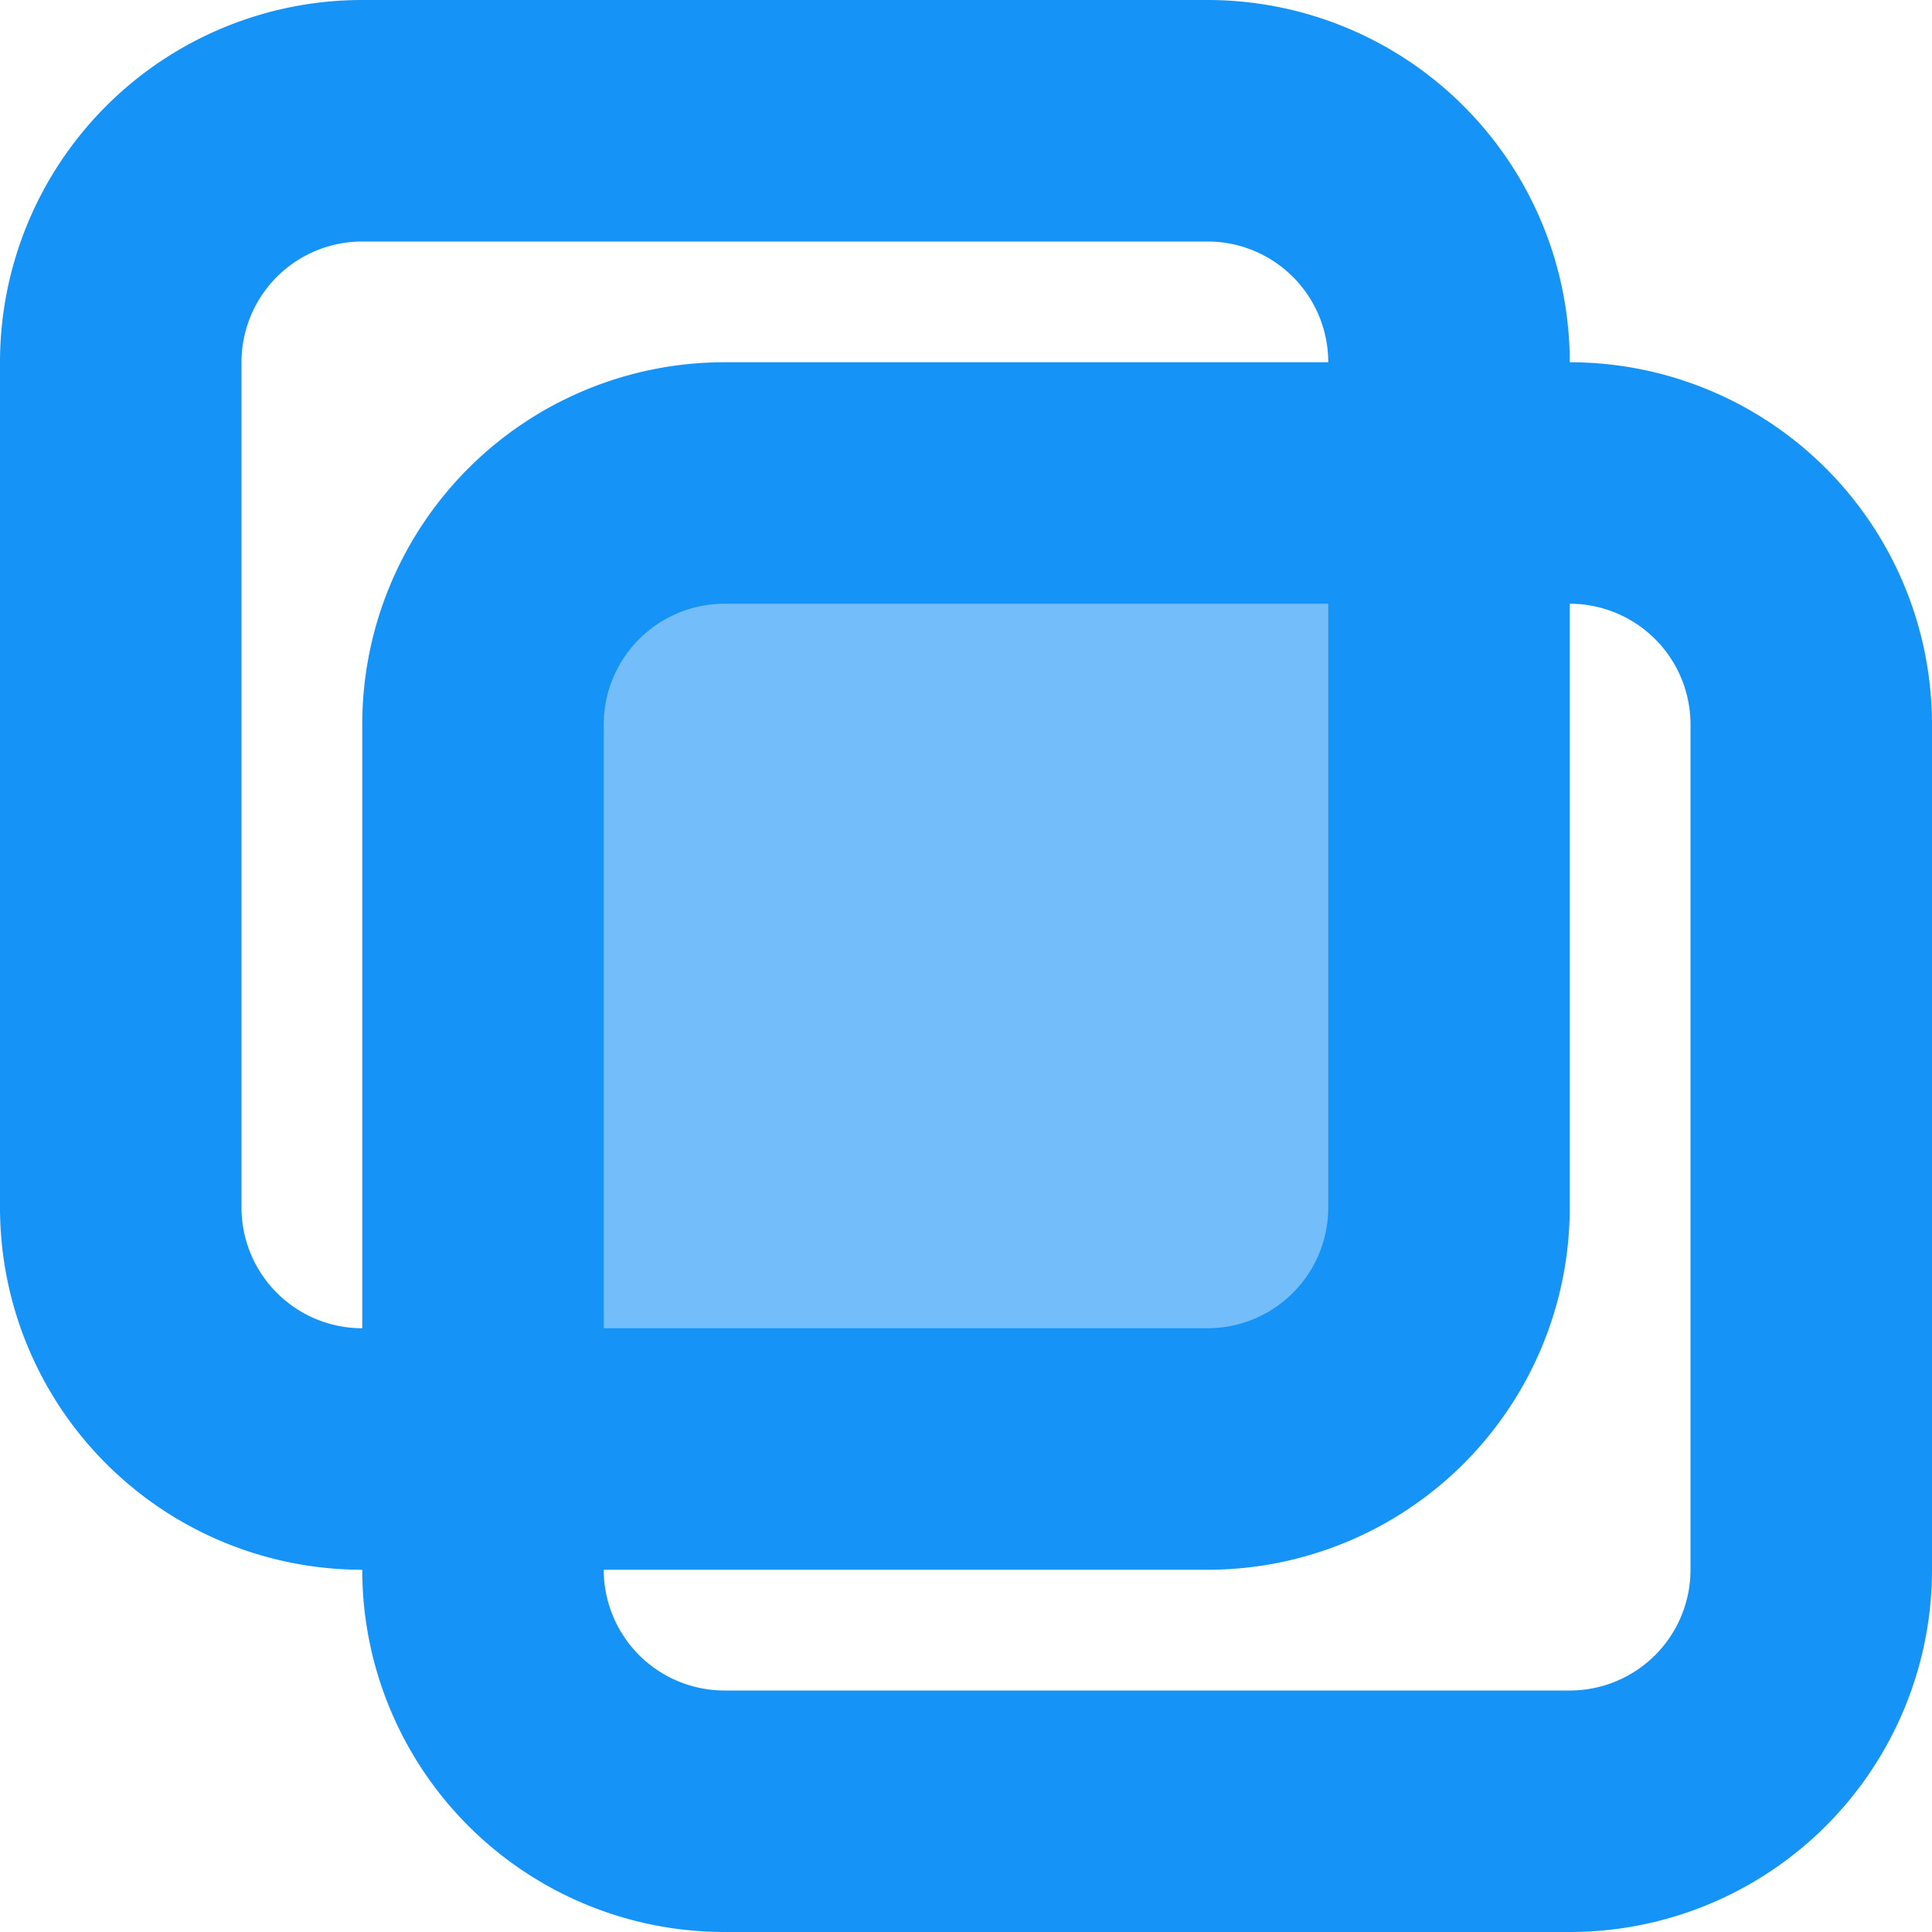
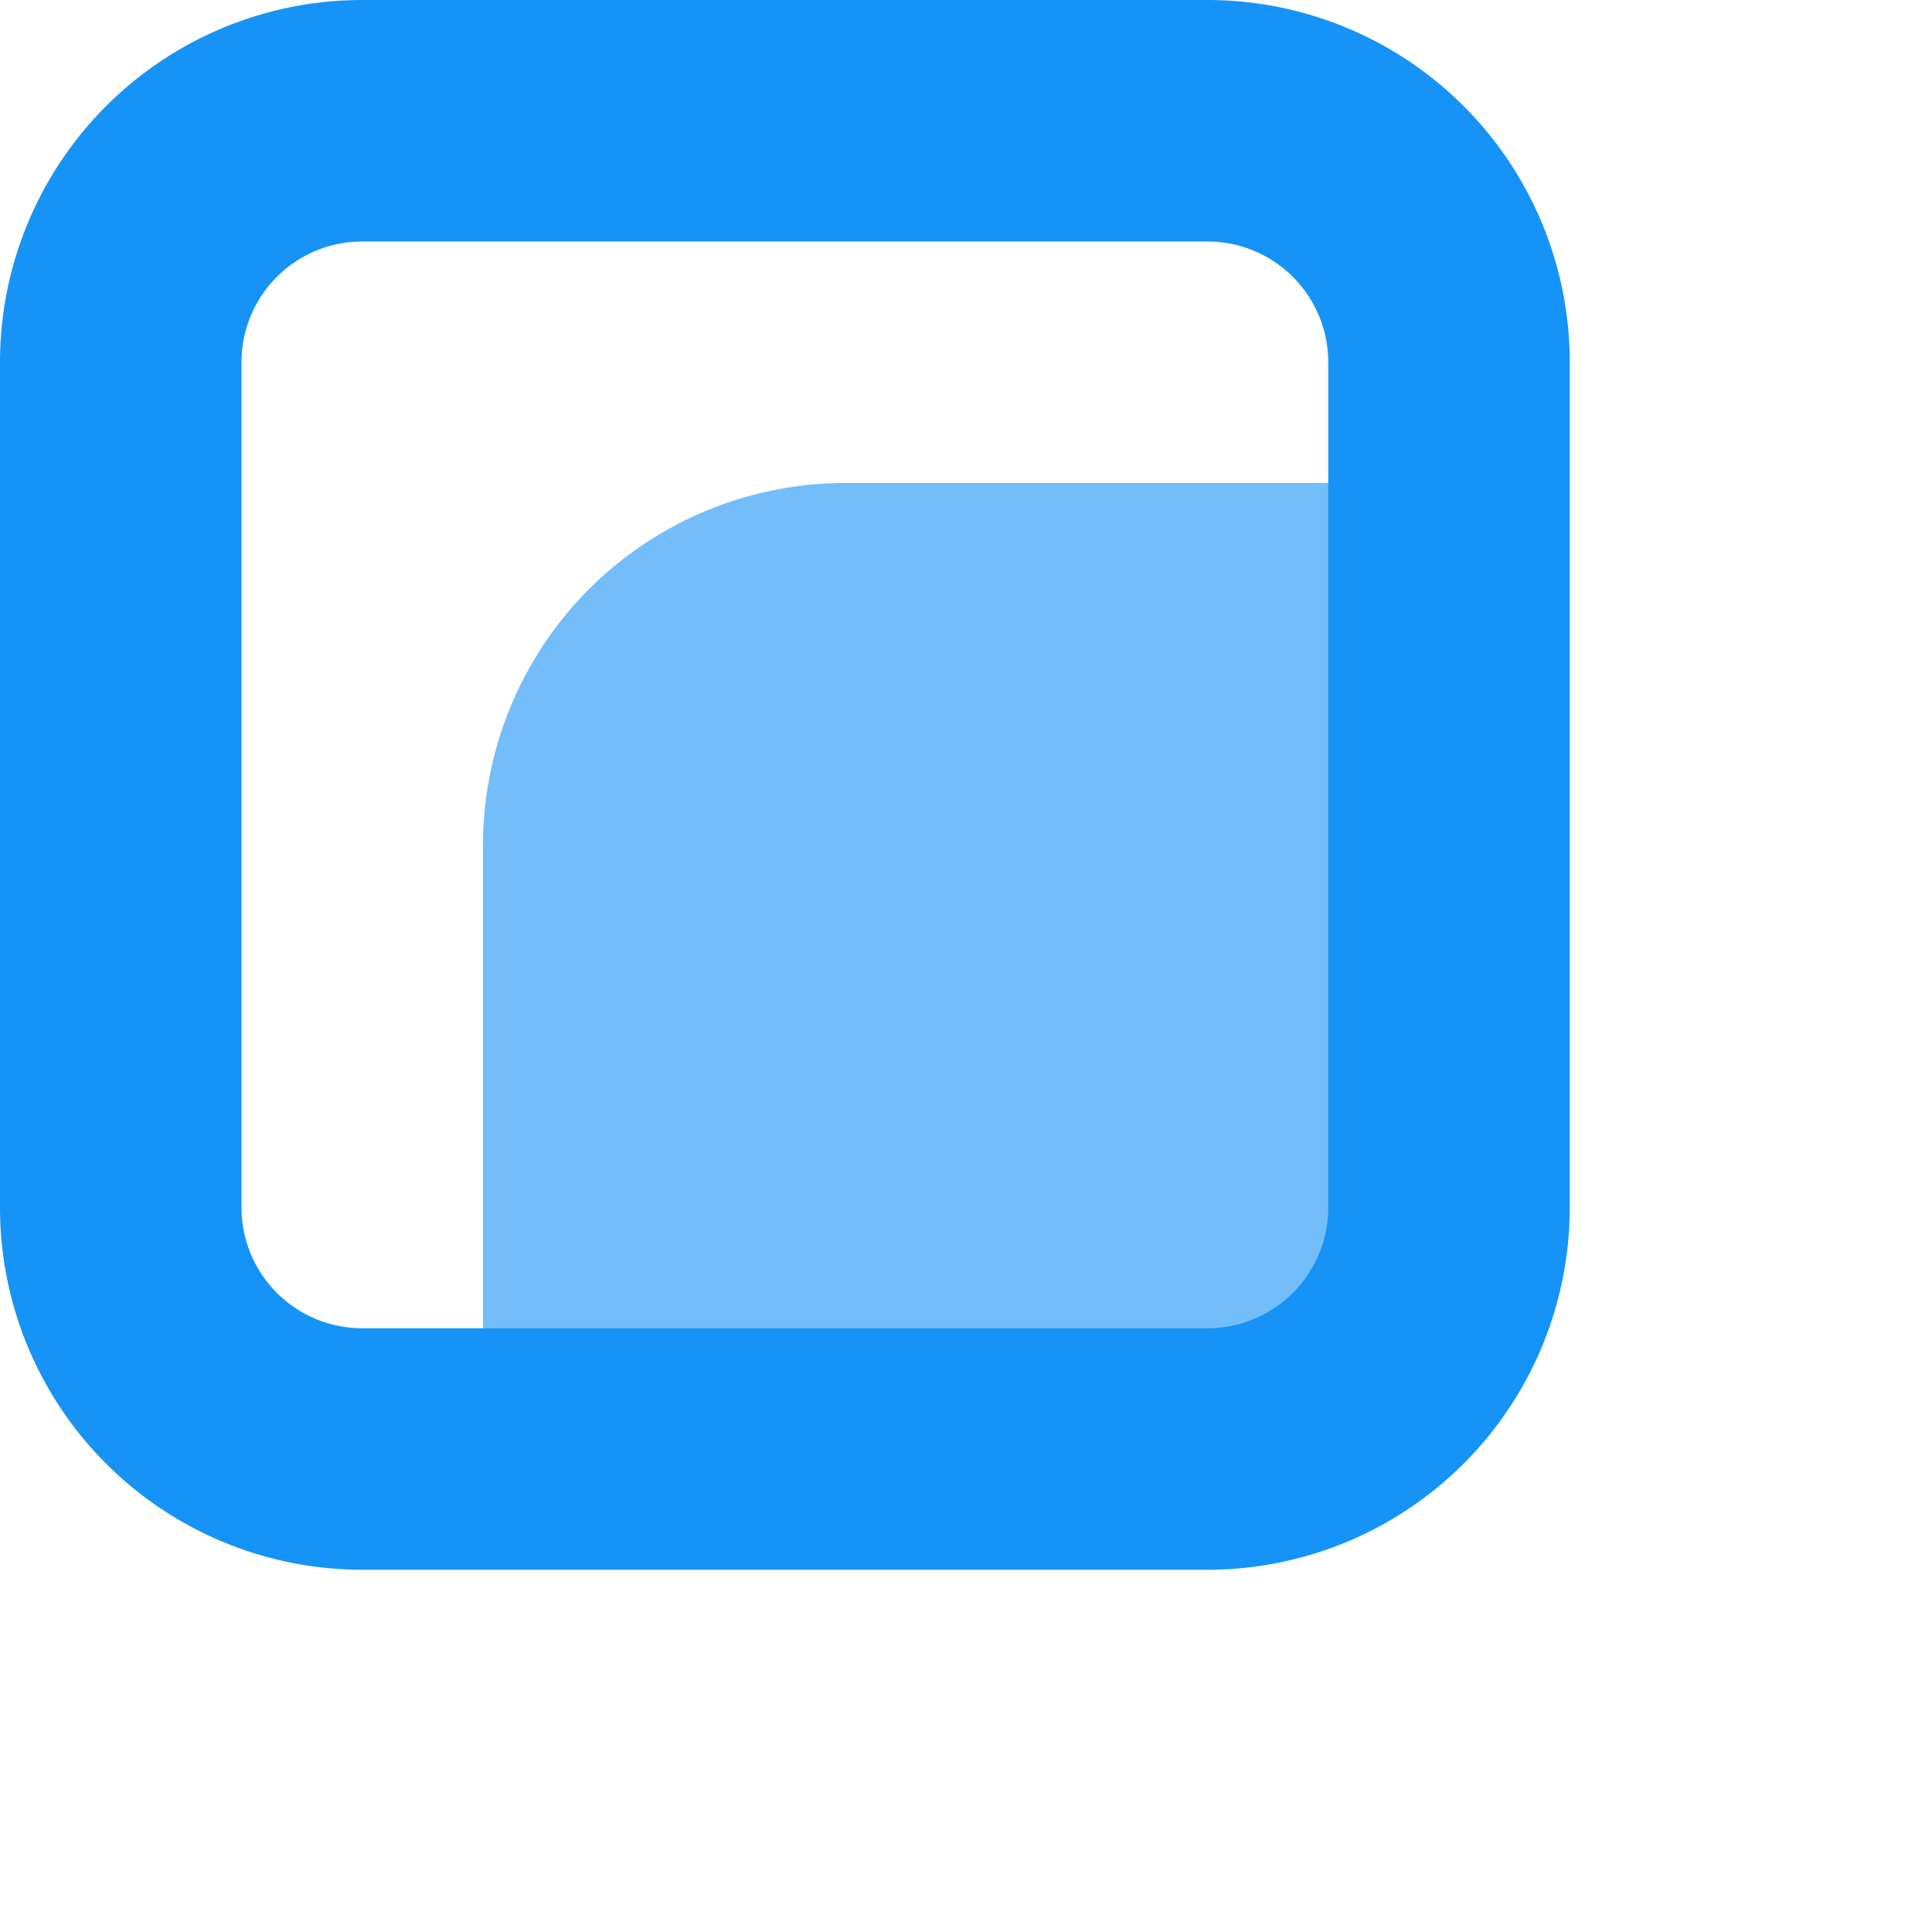
<svg xmlns="http://www.w3.org/2000/svg" t="1729347319173" class="icon" viewBox="0 0 1024 1024" version="1.1" p-id="15215" width="200" height="200">
  <path d="M192 128a64 64 0 0 0-64 64v448a64 64 0 0 0 64 64h448a64 64 0 0 0 64-64V192a64 64 0 0 0-64-64H192m0-128h448a192 192 0 0 1 192 192v448a192 192 0 0 1-192 192H192a192 192 0 0 1-192-192V192a192 192 0 0 1 192-192z" fill="#1693F6" p-id="15216" />
-   <path d="M384 320a64 64 0 0 0-64 64v448a64 64 0 0 0 64 64h448a64 64 0 0 0 64-64V384a64 64 0 0 0-64-64H384m0-128h448a192 192 0 0 1 192 192v448a192 192 0 0 1-192 192H384a192 192 0 0 1-192-192V384a192 192 0 0 1 192-192z" fill="#1693F6" p-id="15217" />
  <path d="M294.4 768a193.472 193.472 0 0 1-35.2-3.2A193.024 193.024 0 0 1 256 729.6V448a192 192 0 0 1 192-192h281.6a192 192 0 0 1 35.2 3.2 192.96 192.96 0 0 1 3.2 35.2V576a192 192 0 0 1-192 192z" fill="#1693F6" opacity=".6" p-id="15218" />
</svg>